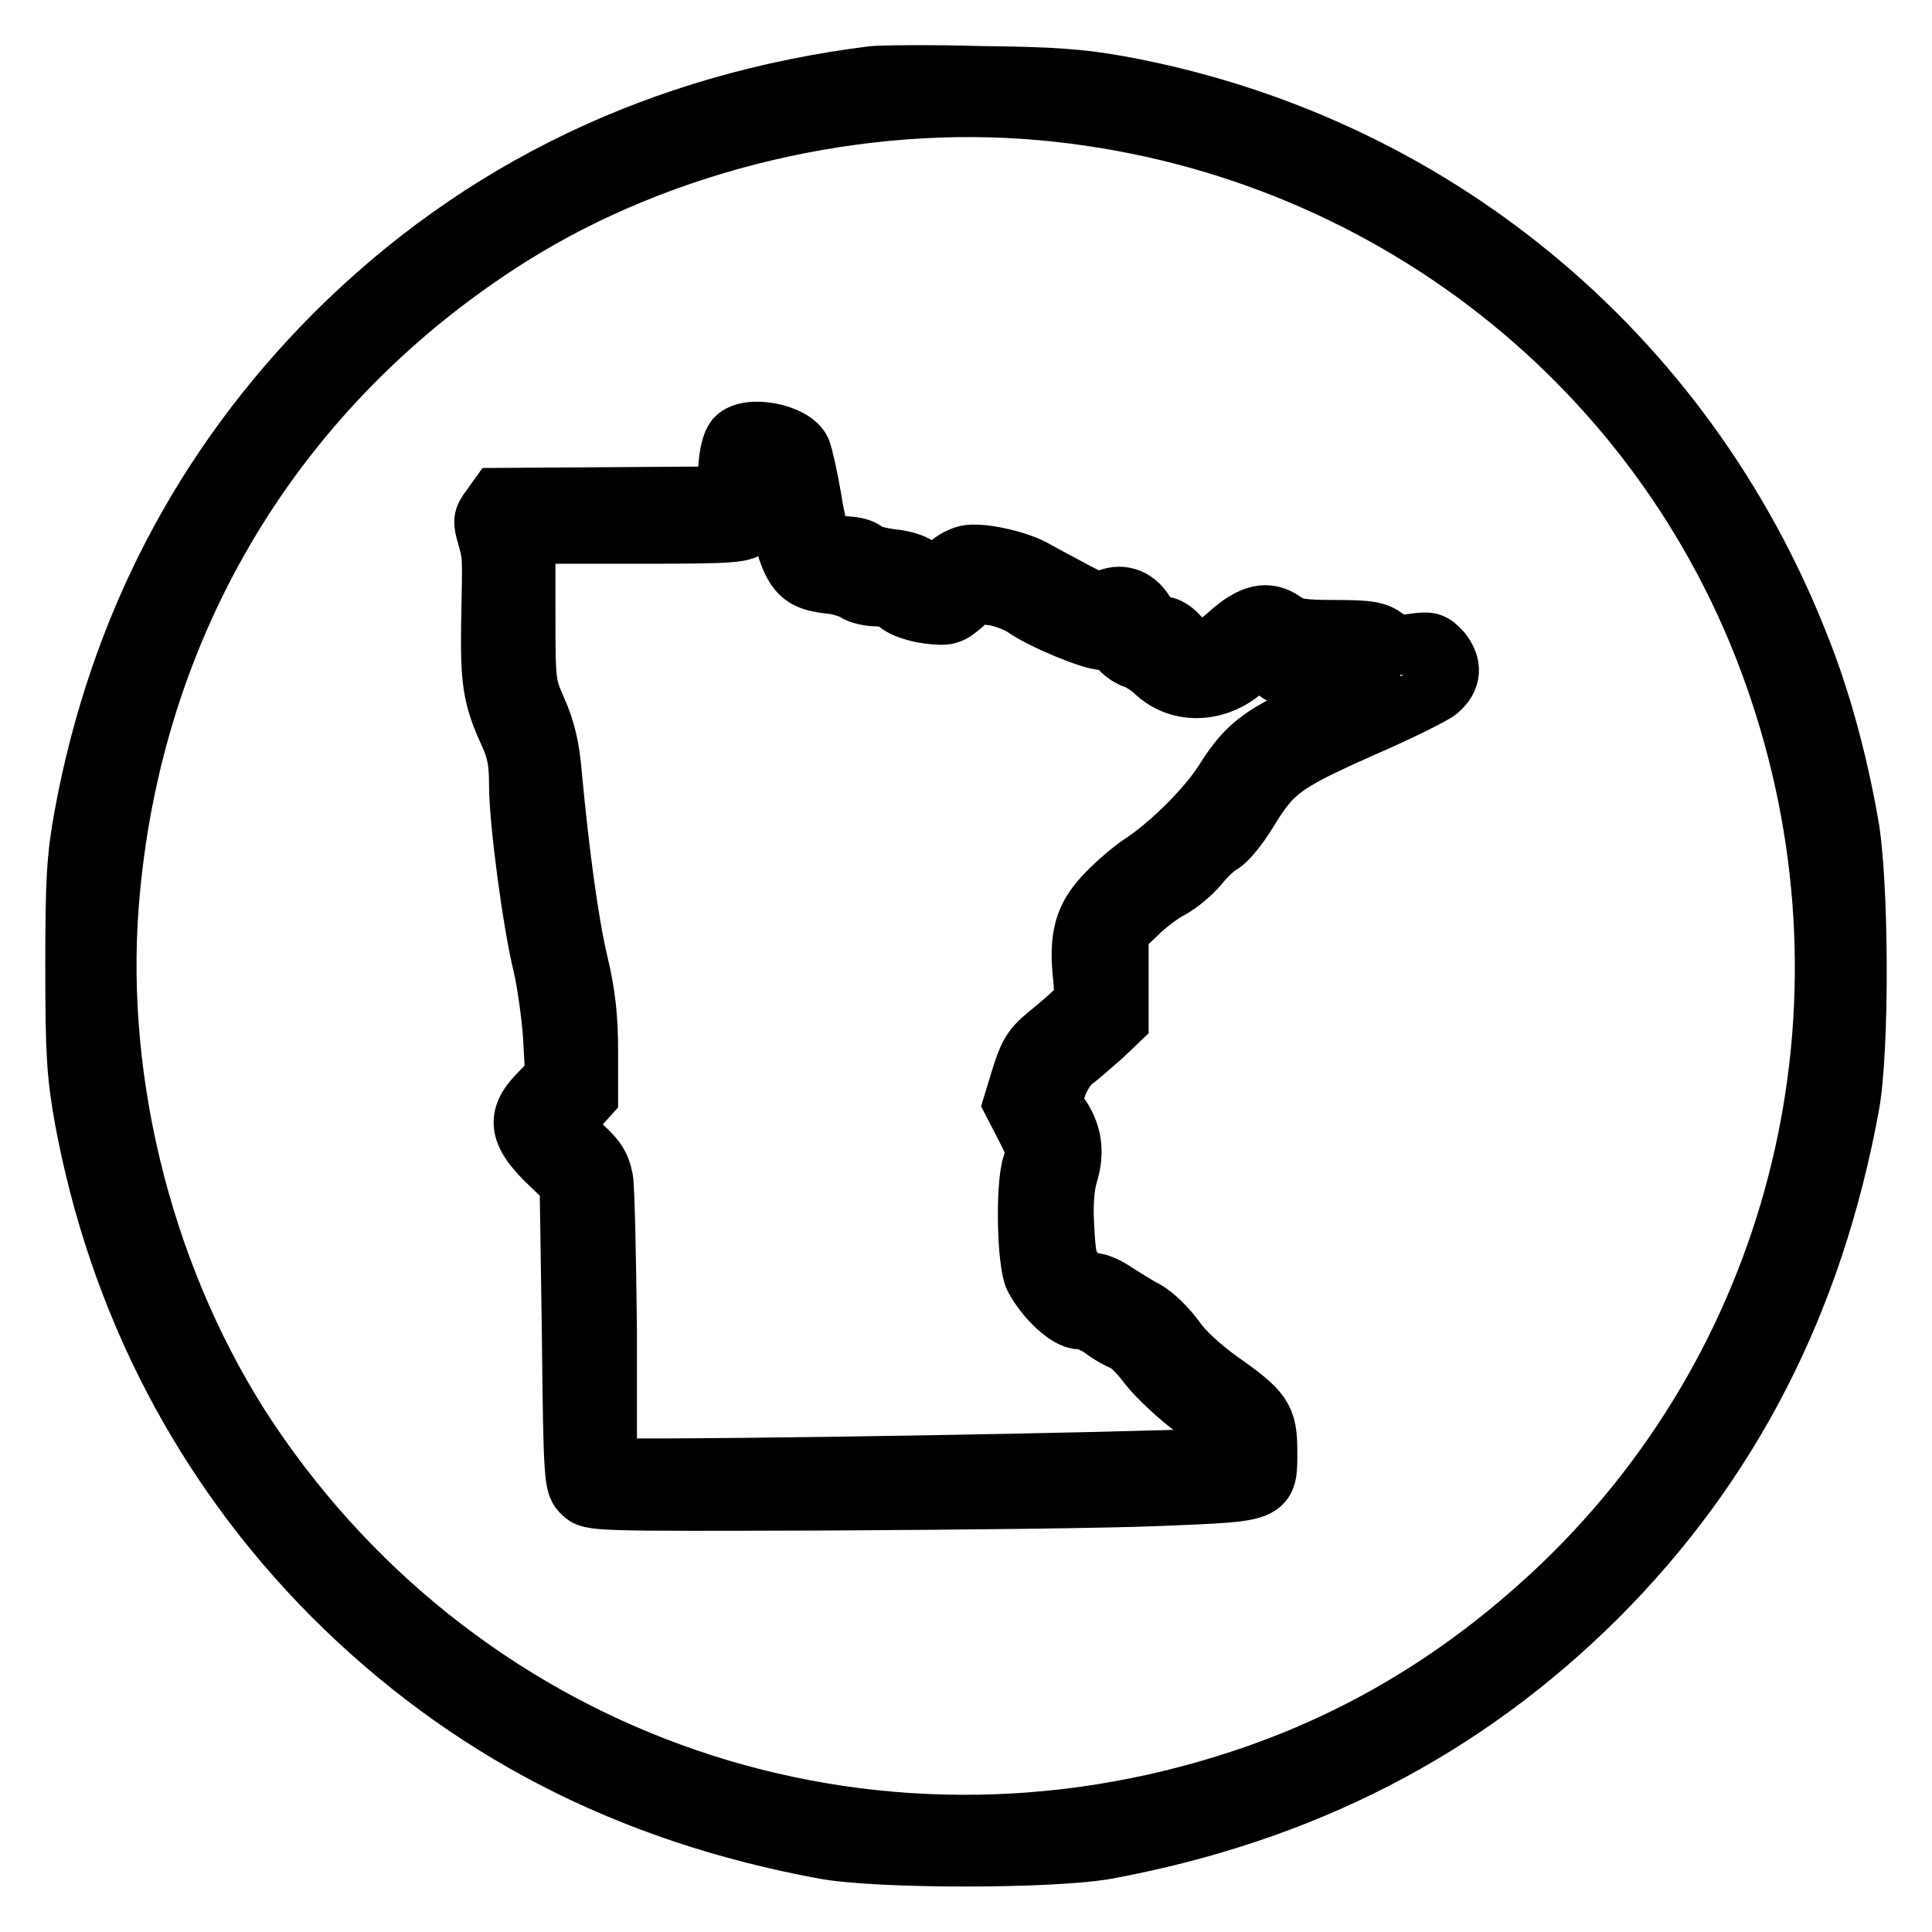
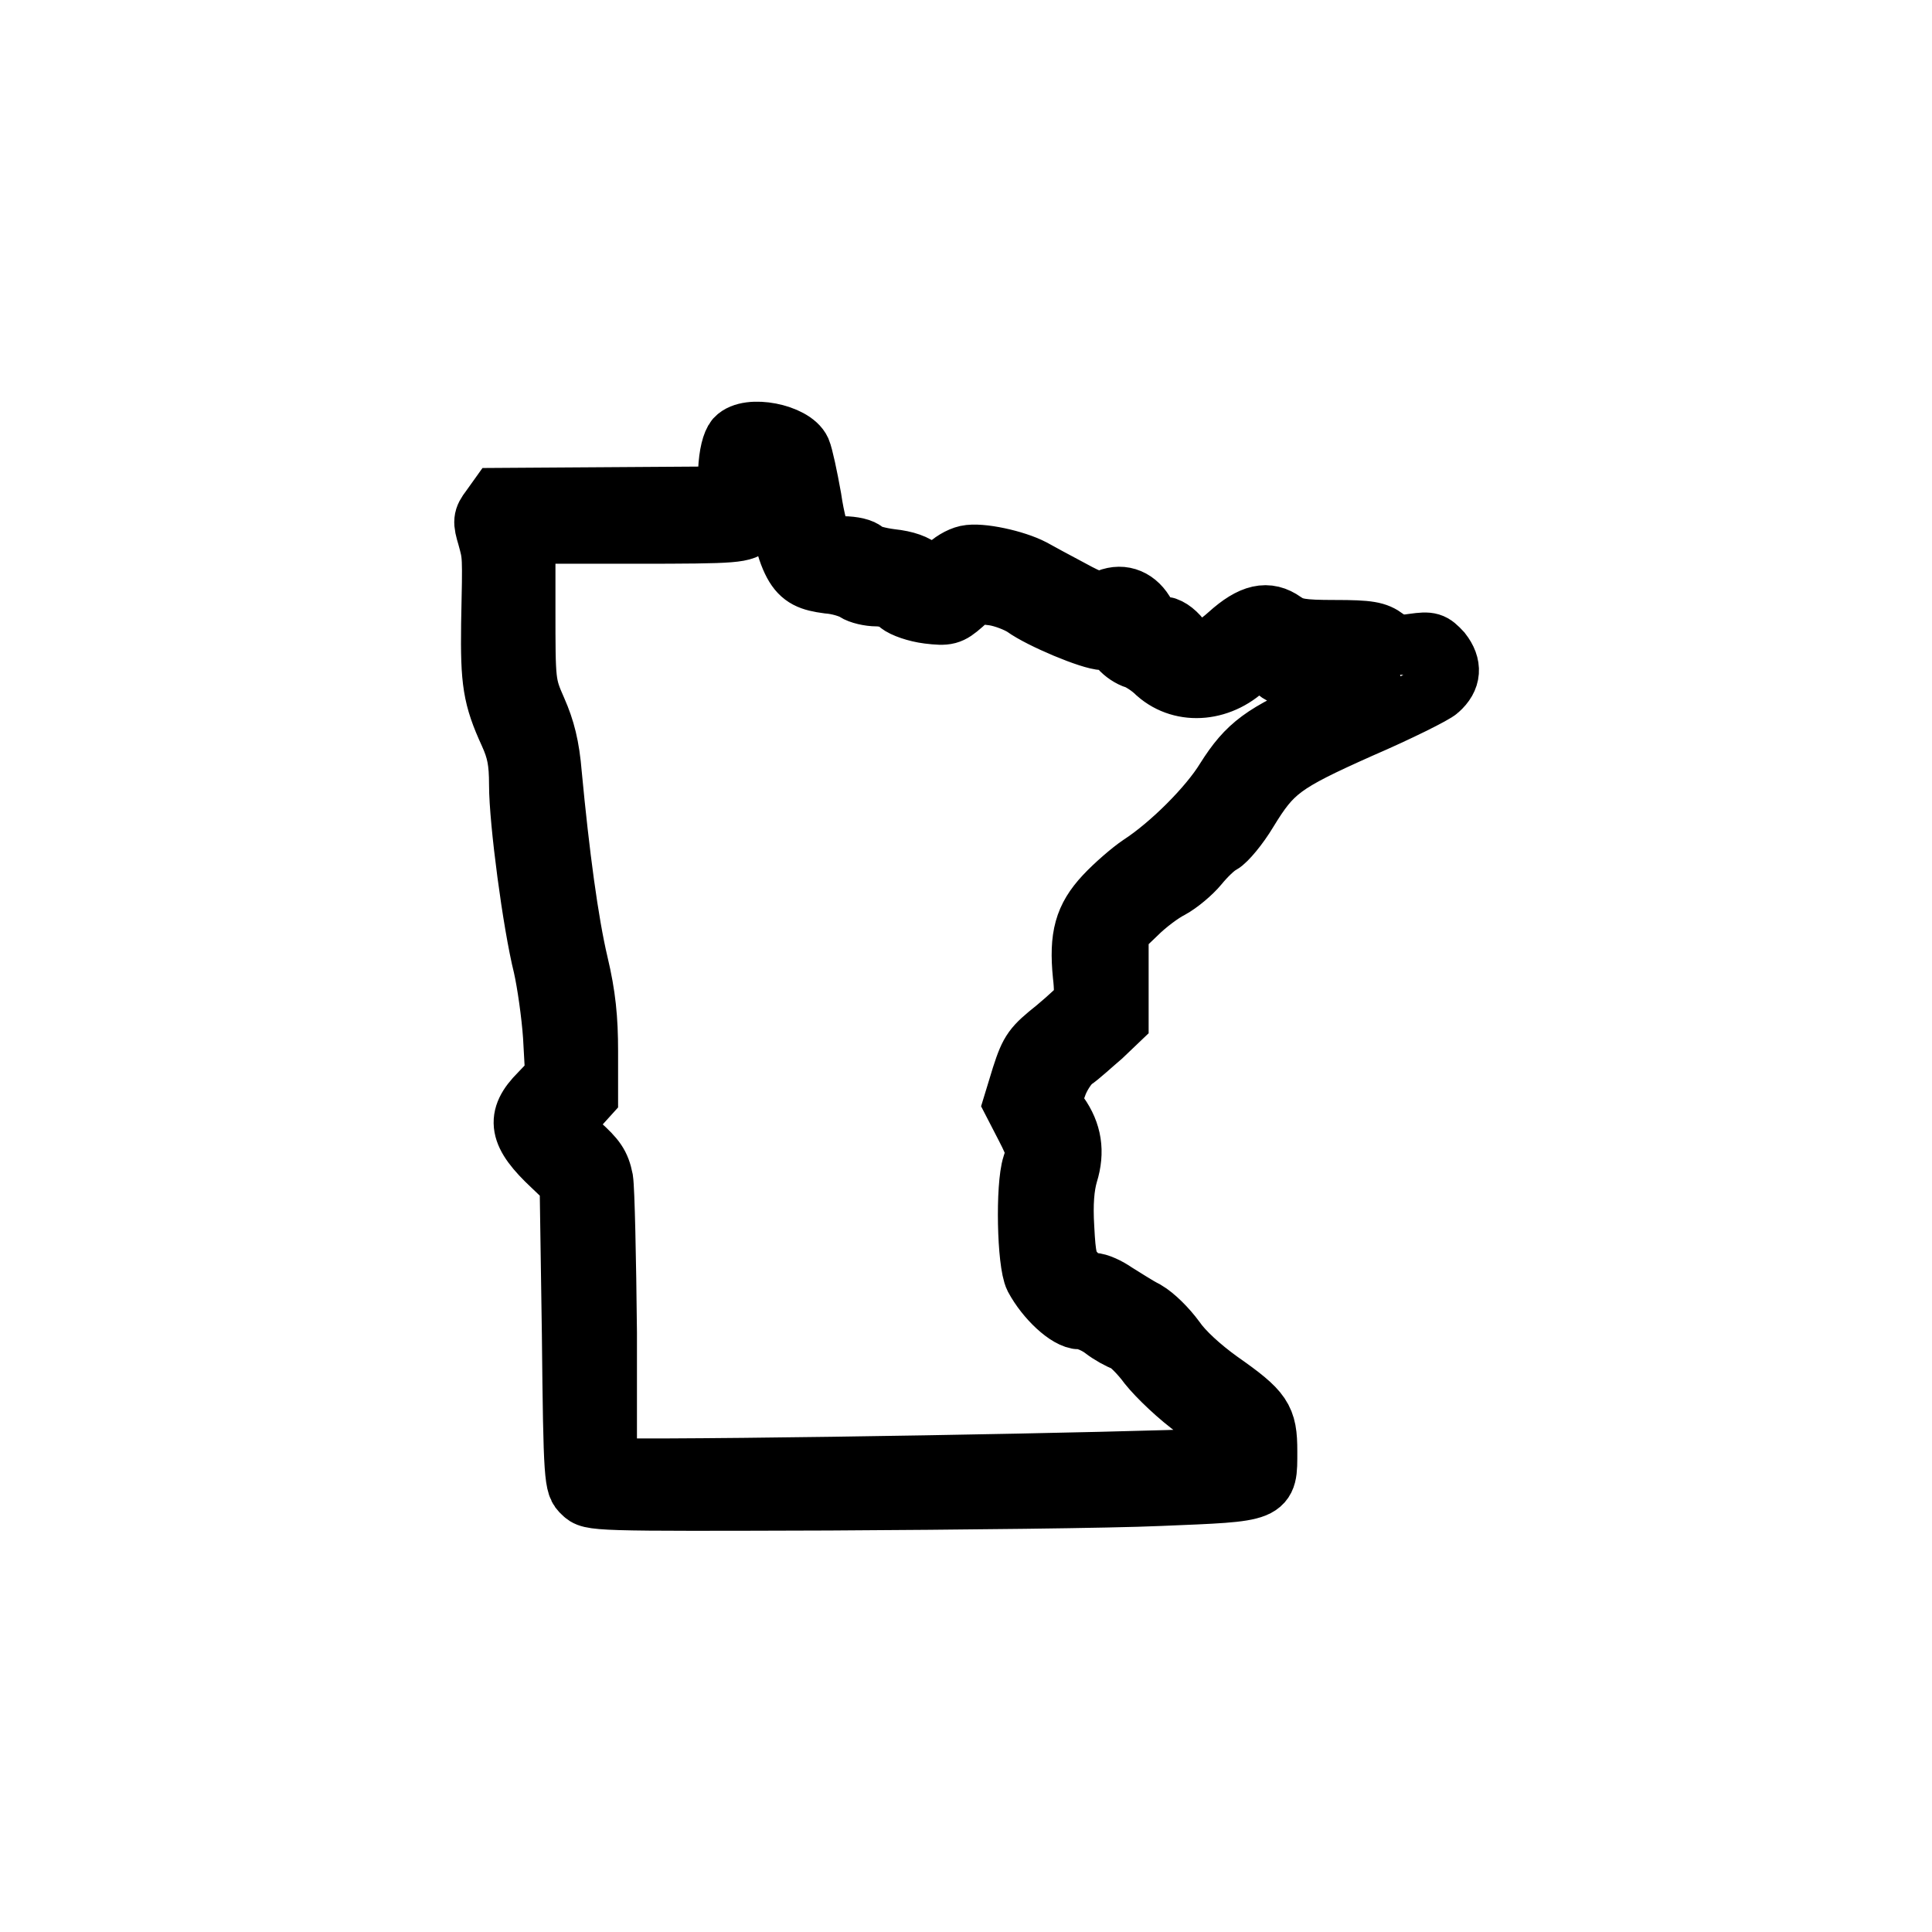
<svg xmlns="http://www.w3.org/2000/svg" version="1.1" x="0px" y="0px" viewBox="0 0 256 256" enable-background="new 0 0 256 256" xml:space="preserve">
  <g>
    <g>
      <g>
-         <path stroke-width="8" fill-opacity="0" stroke="#000000" d="M115.7,10.1c-28,3.5-52.1,15-71.4,34.3C26.9,61.9,15.8,83.2,11.2,108c-1,5.5-1.2,8.3-1.2,20c0,11.8,0.2,14.4,1.2,20.1c4.5,24.4,15.7,46,32.9,63.3c17.7,17.7,39.1,28.8,65.2,33.6c7.2,1.3,30,1.3,37.3,0c25.9-4.8,47.3-15.8,65-33.4c17.6-17.6,28.6-39,33.4-65c1.4-7.4,1.3-30-0.1-37.5c-1.5-8.5-3.8-16.8-6.5-23.5c-15.3-39-49-66.7-90.1-74.2c-5-0.9-8.7-1.2-18.5-1.3C123.1,9.9,116.7,10,115.7,10.1z M138.1,14.6c45.2,4.1,83.5,34.1,97.7,76.8c14.1,42.1,3,88-28.5,118.4c-12.6,12.1-26.6,20.7-42.6,26c-49.6,16.5-102.8-1.7-131.8-45c-13.5-20.3-20.4-46.6-18.5-71c2.9-37.1,22-68.9,53.3-88.6C87.8,18.6,113.9,12.4,138.1,14.6z" />
        <path stroke-width="8" fill-opacity="0" stroke="#000000" d="M97.5,58.1c-0.5,0.6-0.9,2.1-1,4.3l-0.2,3.4l-15.1,0.1L66,66L65,67.4c-1,1.3-1,1.7-0.4,3.7c0.7,2.6,0.7,2.1,0.5,11.6c-0.1,7.6,0.2,9.7,2.4,14.5c1,2.2,1.3,3.7,1.3,6.8c0,4.8,1.8,18.4,3.2,24c0.5,2.2,1.1,6.4,1.3,9.3l0.3,5.4l-2.1,2.2c-3.2,3.2-2.8,5.4,1.7,9.6l2.3,2.2l0.3,20c0.2,19.5,0.3,20.1,1.4,21.1c1.1,1.1,1.2,1.1,32.7,1c17.4-0.1,37.1-0.3,43.8-0.6c14.5-0.6,14.2-0.4,14.2-5.9c0-4.4-0.6-5.3-6.3-9.3c-2.5-1.8-4.8-3.9-5.9-5.5c-1.1-1.5-2.7-3.1-3.9-3.8c-1.2-0.6-3-1.8-4-2.4c-1-0.7-2.3-1.3-3-1.3c-0.6,0-1.7-0.6-2.3-1.3c-1.1-1.1-1.3-2.1-1.5-6c-0.2-3.2,0-5.5,0.5-7.2c0.9-2.9,0.5-5.4-1.2-7.8c-1.1-1.5-1.1-1.7-0.3-3.8c0.4-1.2,1.4-2.8,2.2-3.4c0.9-0.6,2.5-2.1,3.8-3.2l2.2-2.1v-5.9v-5.9l2.4-2.3c1.3-1.3,3.3-2.8,4.5-3.4c1.1-0.6,2.8-2,3.7-3.1c0.9-1.1,2.2-2.4,3-2.8c0.7-0.4,2.3-2.3,3.5-4.3c3.3-5.4,4.6-6.4,14.9-11c5.1-2.2,9.9-4.6,10.4-5.1c1.7-1.5,1.8-3.2,0.4-5c-1.2-1.3-1.5-1.4-3.7-1.1c-1.9,0.3-2.7,0.1-3.7-0.7c-1.2-0.9-2.2-1.1-6.7-1.1c-4.5,0-5.5-0.2-6.8-1.1c-2.1-1.5-4.2-1.1-7.3,1.7c-3,2.7-4.8,2.8-6.4,0.5c-0.8-1-1.7-1.6-2.5-1.6c-0.9,0-1.5-0.5-2.1-1.5c-1.1-2.1-3-2.9-5-2.1c-1.3,0.5-1.9,0.4-5-1.3c-1.9-1-4.1-2.2-5-2.7c-2.3-1.2-6.9-2.2-8.7-1.8c-0.9,0.2-2.1,0.9-2.8,1.7c-1.5,1.5-1.8,1.6-3.2,0.2c-0.7-0.7-2.1-1.2-4-1.4c-1.6-0.2-3.1-0.6-3.5-1c-0.3-0.4-1.6-0.7-2.9-0.7c-1.2,0-2.5-0.3-2.8-0.7c-0.3-0.4-1-2.9-1.4-5.7c-0.5-2.8-1.1-5.6-1.4-6.3C105.1,57.5,99.2,56.3,97.5,58.1z M102.1,63.1c2.5,12.5,3.1,13.6,7.6,14.2c1.4,0.1,3,0.6,3.6,1c0.6,0.4,1.9,0.7,2.9,0.7c1.1,0,2.3,0.4,2.9,1c0.6,0.5,2.3,1.1,3.9,1.3c2.5,0.3,2.9,0.2,4.5-1.2c1.5-1.4,2-1.5,4.2-1.2c1.3,0.2,3.1,0.9,4,1.5c2.2,1.6,8.9,4.4,10.5,4.4c0.7,0,1.7,0.5,2.2,1.1c0.5,0.6,1.4,1.2,2.1,1.4c0.6,0.2,1.9,1,2.8,1.9c3.4,3,8.7,2.5,12.2-1.2l1.4-1.5l1.5,1.7c1.1,1.1,1.8,1.5,2.5,1.2c0.5-0.2,2.7-0.6,4.9-0.9c3.7-0.4,4-0.3,5,0.7c0.5,0.6,0.9,1.2,0.9,1.4s-2.9,1.7-6.5,3.2c-7.8,3.4-9.9,4.9-12.8,9.5c-2.2,3.6-7.3,8.7-11.3,11.3c-1.2,0.8-3.4,2.7-4.7,4.1c-2.7,2.9-3.4,5.4-2.9,10.5c0.2,1.6,0.2,3.2,0,3.7c-0.2,0.4-1.8,1.9-3.6,3.4c-3,2.4-3.4,2.9-4.5,6.3l-1.1,3.6l1.6,3.1c1.5,2.9,1.5,3.3,0.9,5.1c-0.9,2.8-0.7,12.9,0.3,14.9c1.5,2.8,4.4,5.5,6,5.5c0.8,0,2.2,0.6,3.1,1.3s2.2,1.4,2.8,1.6c0.6,0.2,2.1,1.7,3.2,3.2c1.2,1.5,4,4.2,6.4,5.9c4.2,3,5.6,5.1,4.5,6.3c-0.4,0.4-50.2,1.4-74.8,1.5h-7.9v-18c-0.1-9.9-0.3-19-0.5-20.3c-0.4-2-1-2.8-3.1-4.7l-2.7-2.3l1.9-2l1.9-2.1v-5.9c0-4.3-0.3-7.4-1.3-11.6c-1.3-5.5-2.5-14.5-3.5-25.1c-0.3-3.7-0.9-6-2-8.5c-1.5-3.4-1.5-3.6-1.5-13.4v-10H84c14,0,14.4-0.1,15.6-1.2c1-1,1.2-1.7,1.2-4.3C100.8,62,101.6,60.8,102.1,63.1z" />
      </g>
    </g>
  </g>
</svg>